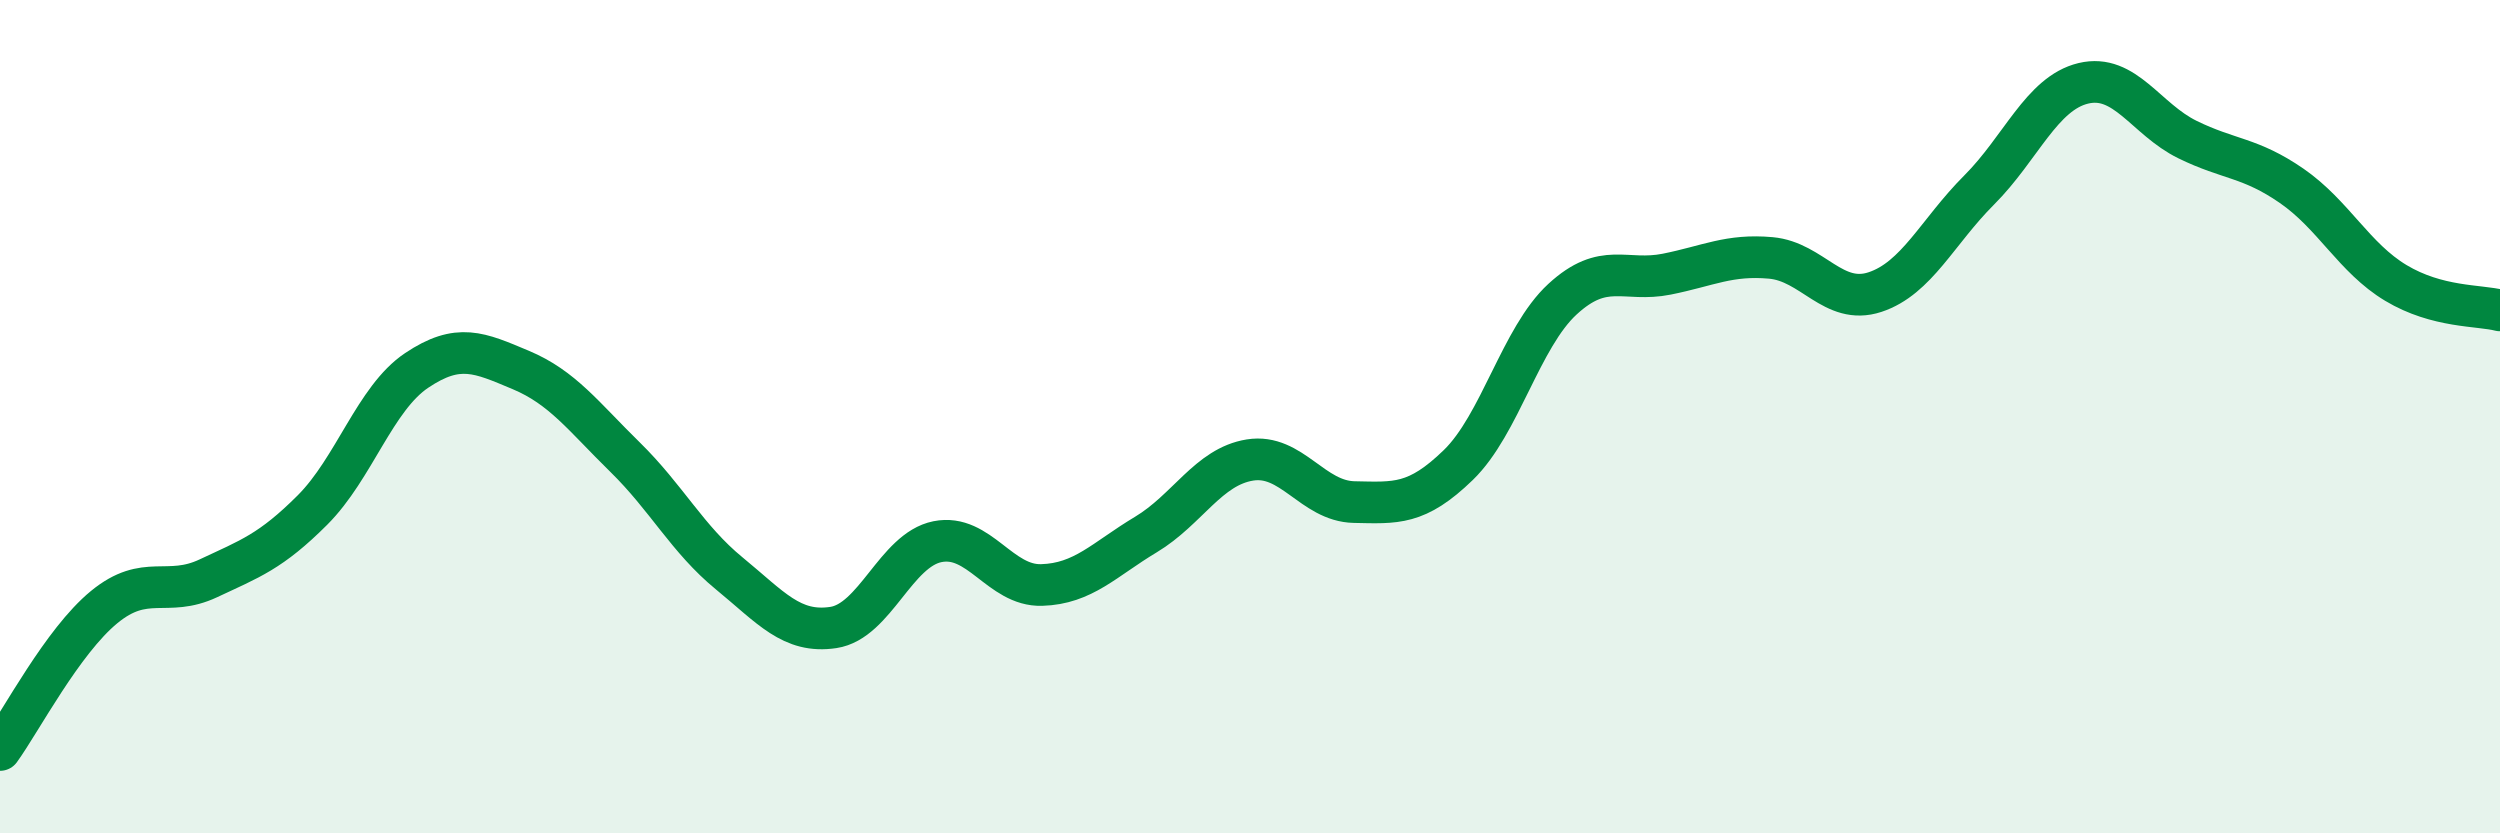
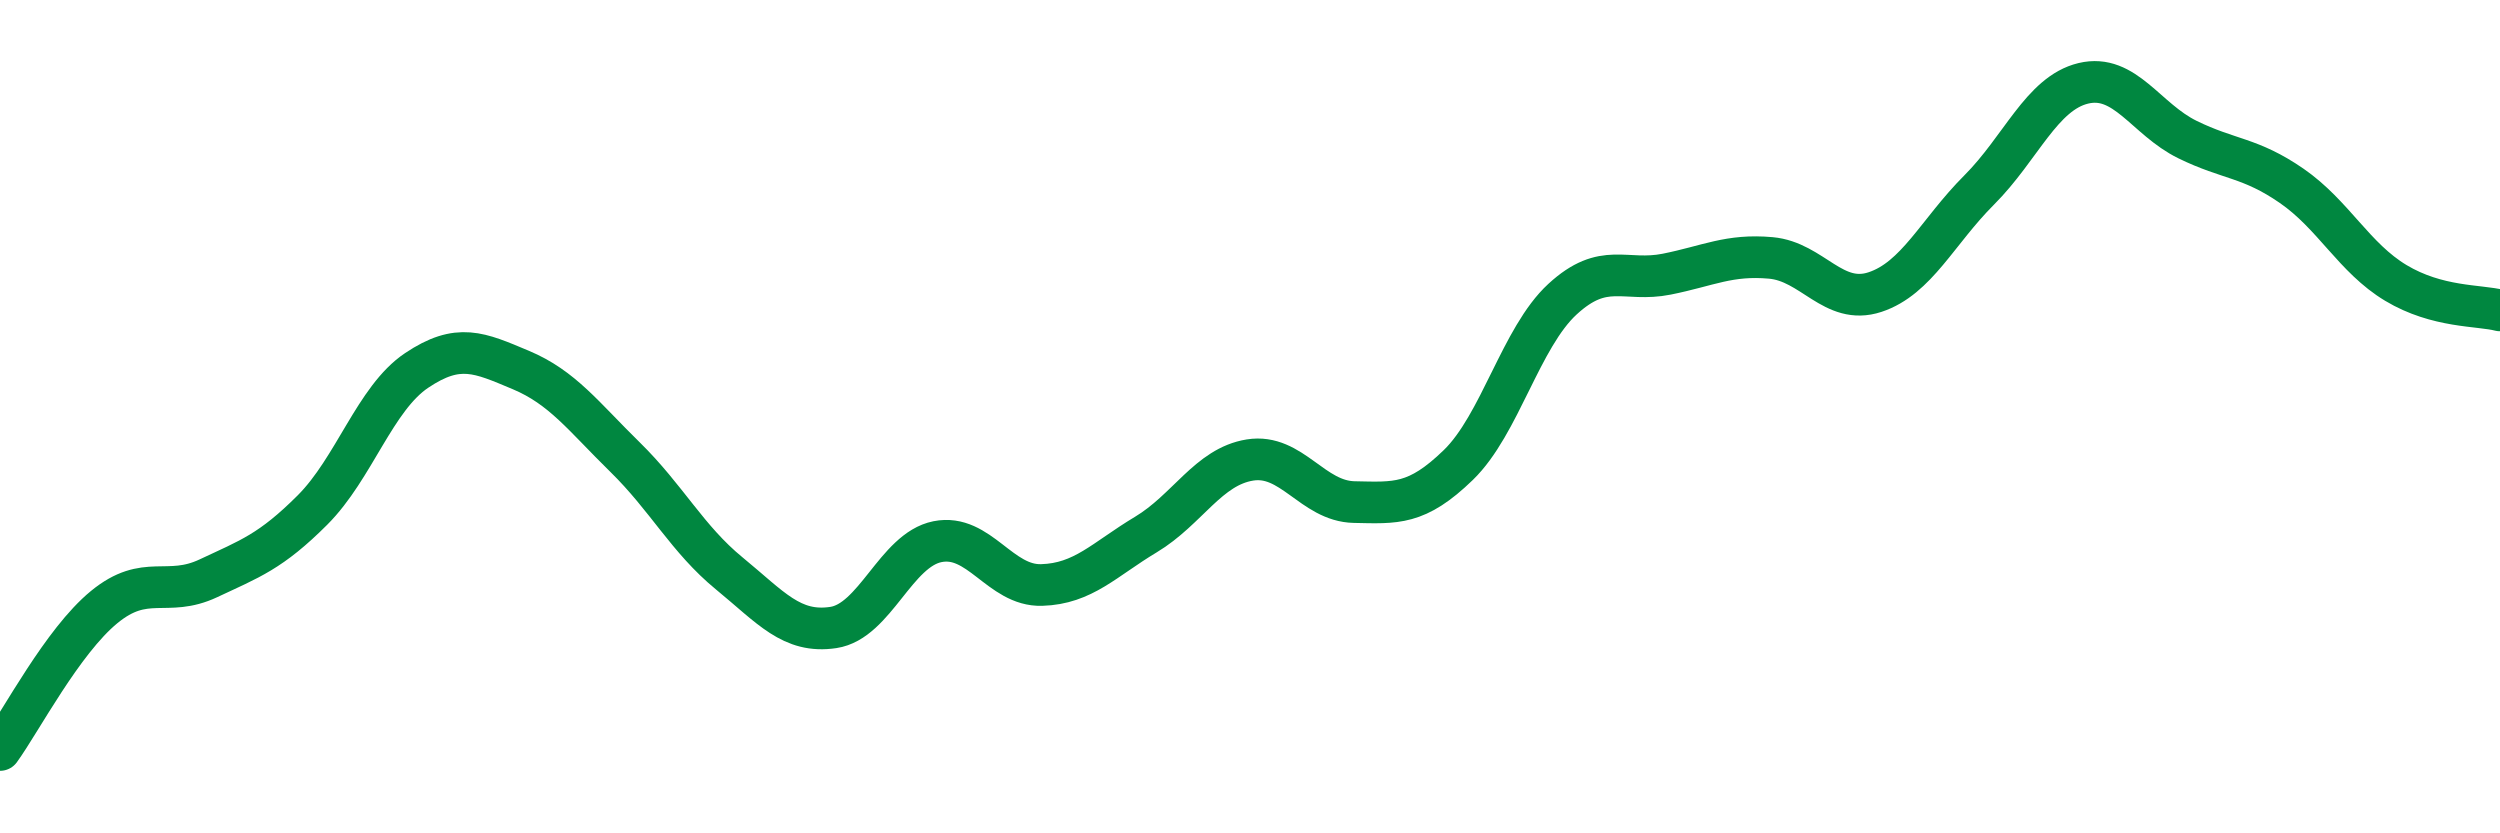
<svg xmlns="http://www.w3.org/2000/svg" width="60" height="20" viewBox="0 0 60 20">
-   <path d="M 0,18 C 0.5,17.31 1.5,15.39 2.5,14.57 C 3.5,13.75 4,14.35 5,13.88 C 6,13.41 6.5,13.24 7.5,12.24 C 8.5,11.24 9,9.56 10,8.89 C 11,8.22 11.5,8.46 12.5,8.88 C 13.5,9.3 14,9.99 15,10.97 C 16,11.95 16.5,12.94 17.5,13.76 C 18.5,14.58 19,15.21 20,15.06 C 21,14.91 21.5,13.2 22.5,13 C 23.5,12.8 24,14.07 25,14.04 C 26,14.01 26.5,13.43 27.5,12.83 C 28.5,12.23 29,11.2 30,11.04 C 31,10.88 31.5,12.03 32.5,12.05 C 33.5,12.07 34,12.13 35,11.16 C 36,10.19 36.5,8.1 37.5,7.18 C 38.5,6.26 39,6.78 40,6.58 C 41,6.38 41.5,6.1 42.5,6.19 C 43.5,6.28 44,7.34 45,7.01 C 46,6.68 46.5,5.56 47.5,4.56 C 48.5,3.56 49,2.24 50,2 C 51,1.76 51.5,2.86 52.5,3.35 C 53.5,3.84 54,3.77 55,4.46 C 56,5.15 56.5,6.19 57.5,6.79 C 58.5,7.39 59.5,7.32 60,7.45L60 20L0 20Z" fill="#008740" opacity="0.1" stroke-linecap="round" stroke-linejoin="round" />
  <path d="M 0,18 C 0.5,17.31 1.5,15.39 2.5,14.57 C 3.5,13.75 4,14.35 5,13.88 C 6,13.41 6.5,13.24 7.5,12.24 C 8.5,11.24 9,9.56 10,8.89 C 11,8.22 11.5,8.46 12.5,8.88 C 13.5,9.3 14,9.99 15,10.97 C 16,11.95 16.5,12.94 17.5,13.76 C 18.5,14.58 19,15.21 20,15.06 C 21,14.91 21.5,13.2 22.5,13 C 23.5,12.8 24,14.07 25,14.04 C 26,14.01 26.5,13.43 27.5,12.83 C 28.5,12.23 29,11.2 30,11.04 C 31,10.88 31.5,12.03 32.5,12.05 C 33.5,12.07 34,12.13 35,11.16 C 36,10.19 36.5,8.1 37.5,7.18 C 38.5,6.26 39,6.78 40,6.58 C 41,6.38 41.5,6.1 42.5,6.19 C 43.5,6.28 44,7.34 45,7.01 C 46,6.68 46.5,5.56 47.5,4.56 C 48.5,3.56 49,2.24 50,2 C 51,1.76 51.5,2.86 52.5,3.35 C 53.5,3.84 54,3.77 55,4.46 C 56,5.15 56.5,6.19 57.5,6.79 C 58.5,7.39 59.5,7.32 60,7.45" stroke="#008740" stroke-width="1" fill="none" stroke-linecap="round" stroke-linejoin="round" />
</svg>